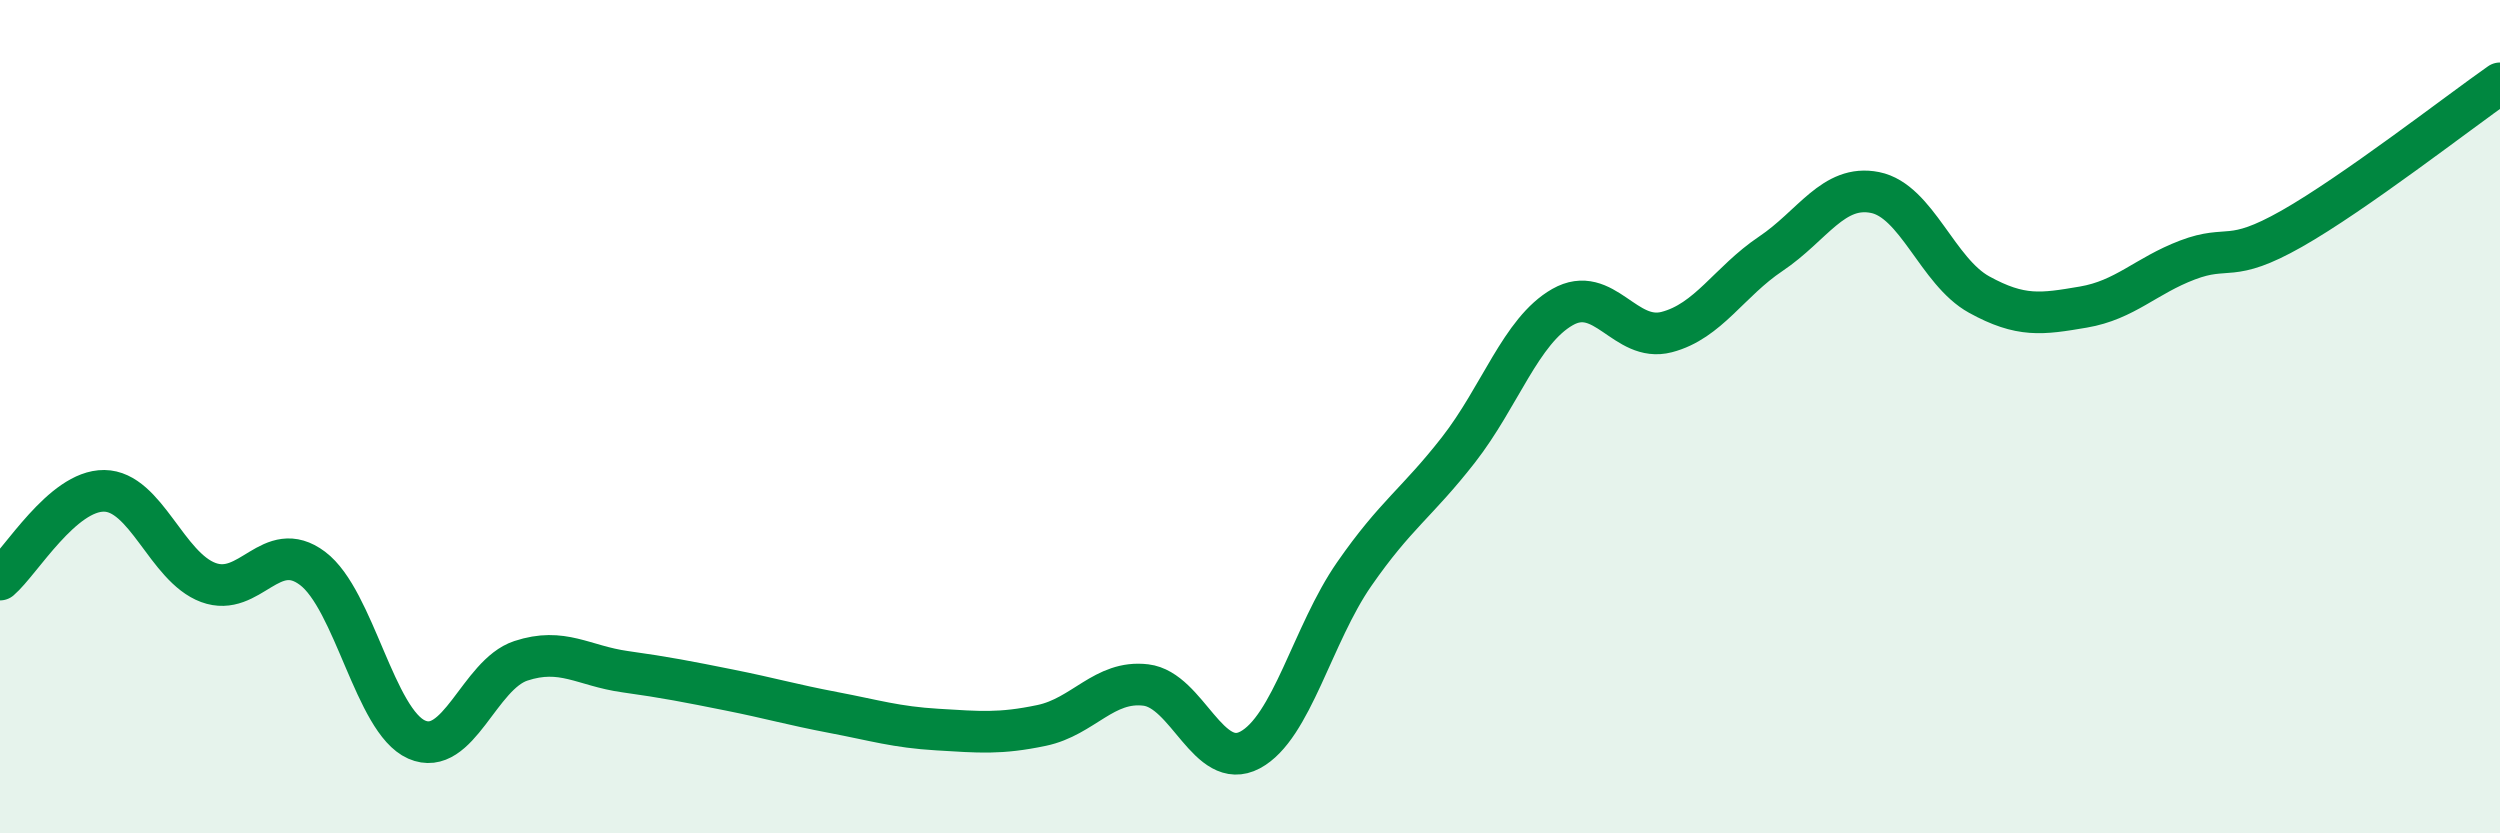
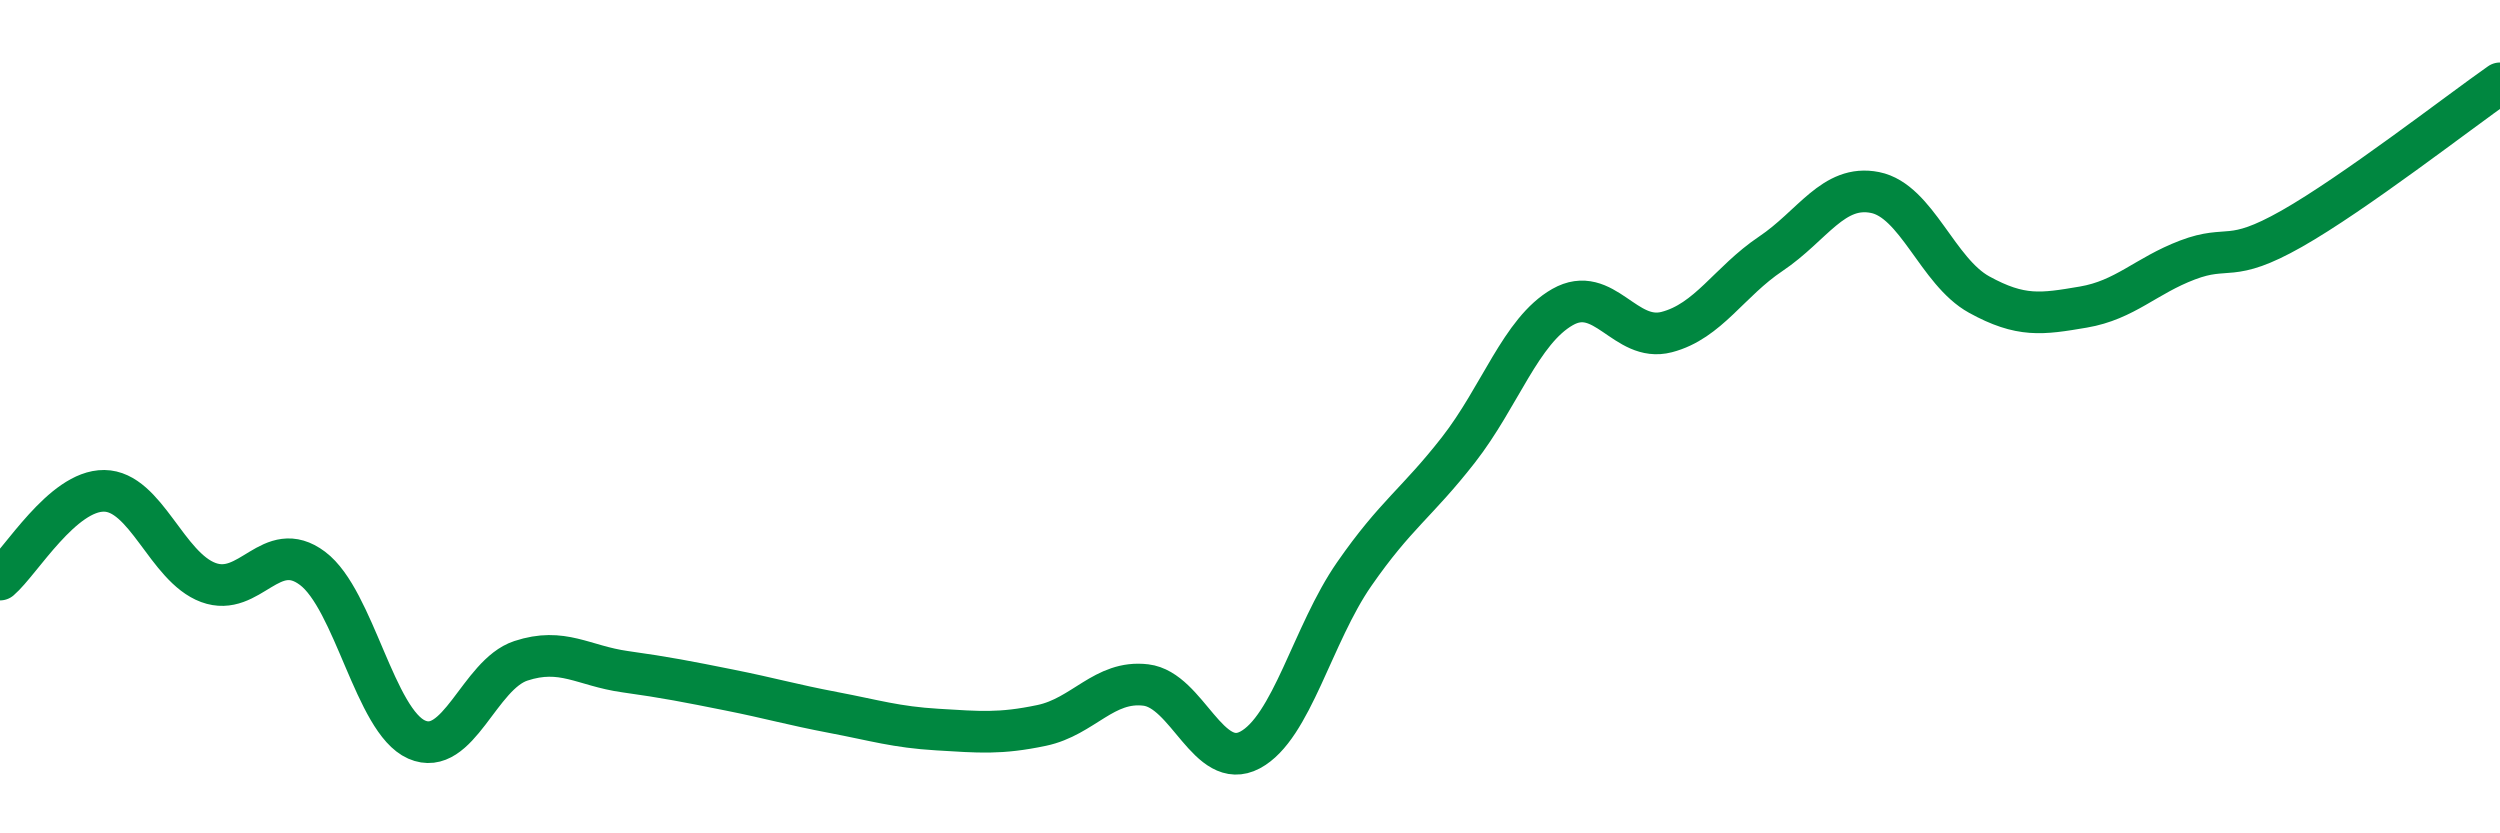
<svg xmlns="http://www.w3.org/2000/svg" width="60" height="20" viewBox="0 0 60 20">
-   <path d="M 0,13.91 C 0.5,13.48 1.5,11.77 2.5,11.78 C 3.5,11.79 4,13.61 5,13.98 C 6,14.35 6.5,12.89 7.5,13.64 C 8.5,14.39 9,17.31 10,17.75 C 11,18.19 11.5,16.19 12.5,15.86 C 13.5,15.53 14,15.98 15,16.12 C 16,16.26 16.5,16.36 17.5,16.56 C 18.5,16.76 19,16.91 20,17.1 C 21,17.29 21.5,17.45 22.5,17.51 C 23.5,17.57 24,17.62 25,17.41 C 26,17.2 26.5,16.32 27.5,16.44 C 28.5,16.56 29,18.53 30,18 C 31,17.47 31.5,15.22 32.5,13.78 C 33.5,12.34 34,12.08 35,10.8 C 36,9.52 36.5,7.94 37.5,7.37 C 38.5,6.8 39,8.23 40,7.97 C 41,7.71 41.5,6.76 42.5,6.09 C 43.5,5.42 44,4.42 45,4.62 C 46,4.82 46.5,6.52 47.5,7.07 C 48.5,7.62 49,7.54 50,7.37 C 51,7.2 51.5,6.62 52.5,6.24 C 53.5,5.86 53.5,6.34 55,5.49 C 56.5,4.64 59,2.7 60,2L60 20L0 20Z" fill="#008740" opacity="0.1" stroke-linecap="round" stroke-linejoin="round" />
  <path d="M 0,13.91 C 0.5,13.48 1.5,11.77 2.5,11.78 C 3.5,11.79 4,13.61 5,13.98 C 6,14.35 6.5,12.89 7.5,13.64 C 8.5,14.39 9,17.31 10,17.75 C 11,18.19 11.5,16.19 12.5,15.86 C 13.5,15.53 14,15.98 15,16.12 C 16,16.26 16.5,16.36 17.5,16.56 C 18.5,16.76 19,16.91 20,17.1 C 21,17.29 21.5,17.45 22.5,17.51 C 23.5,17.57 24,17.62 25,17.41 C 26,17.2 26.5,16.32 27.5,16.44 C 28.5,16.56 29,18.53 30,18 C 31,17.47 31.5,15.22 32.5,13.78 C 33.5,12.34 34,12.08 35,10.8 C 36,9.52 36.5,7.94 37.5,7.37 C 38.5,6.8 39,8.23 40,7.97 C 41,7.71 41.5,6.76 42.5,6.09 C 43.5,5.42 44,4.42 45,4.62 C 46,4.82 46.5,6.52 47.5,7.07 C 48.5,7.62 49,7.54 50,7.37 C 51,7.2 51.5,6.62 52.5,6.24 C 53.5,5.86 53.5,6.34 55,5.49 C 56.5,4.64 59,2.7 60,2" stroke="#008740" stroke-width="1" fill="none" stroke-linecap="round" stroke-linejoin="round" />
</svg>